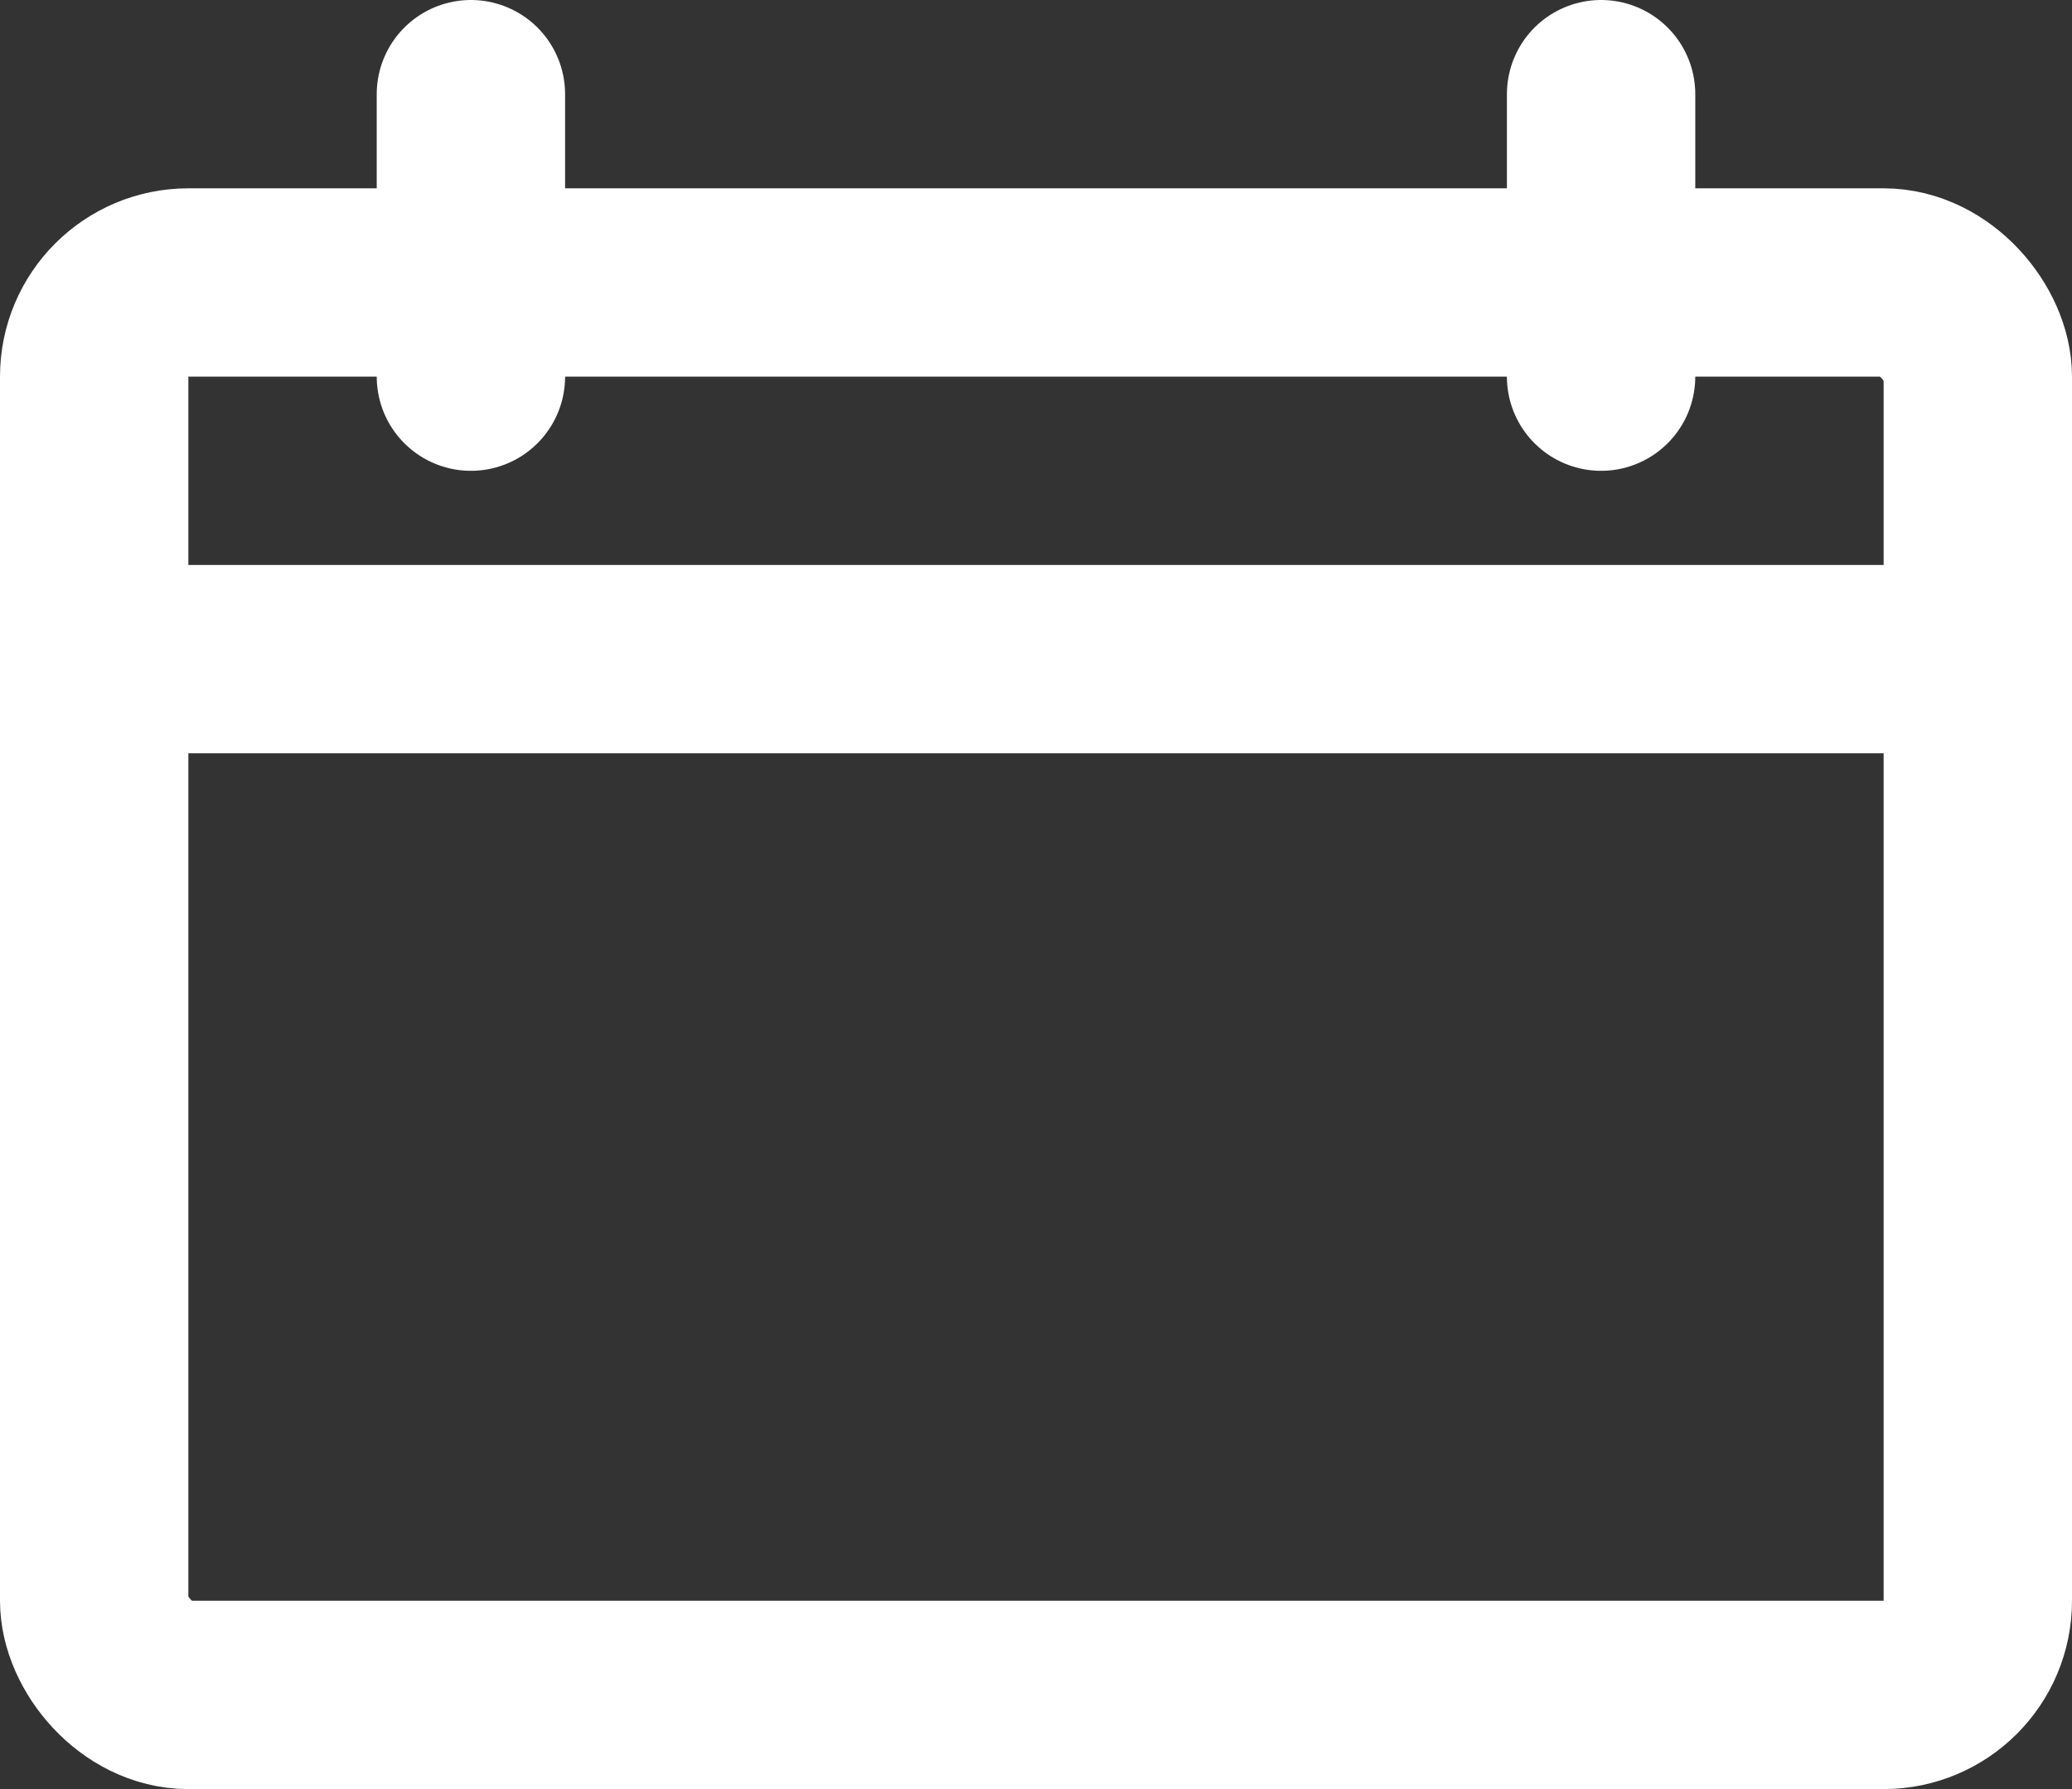
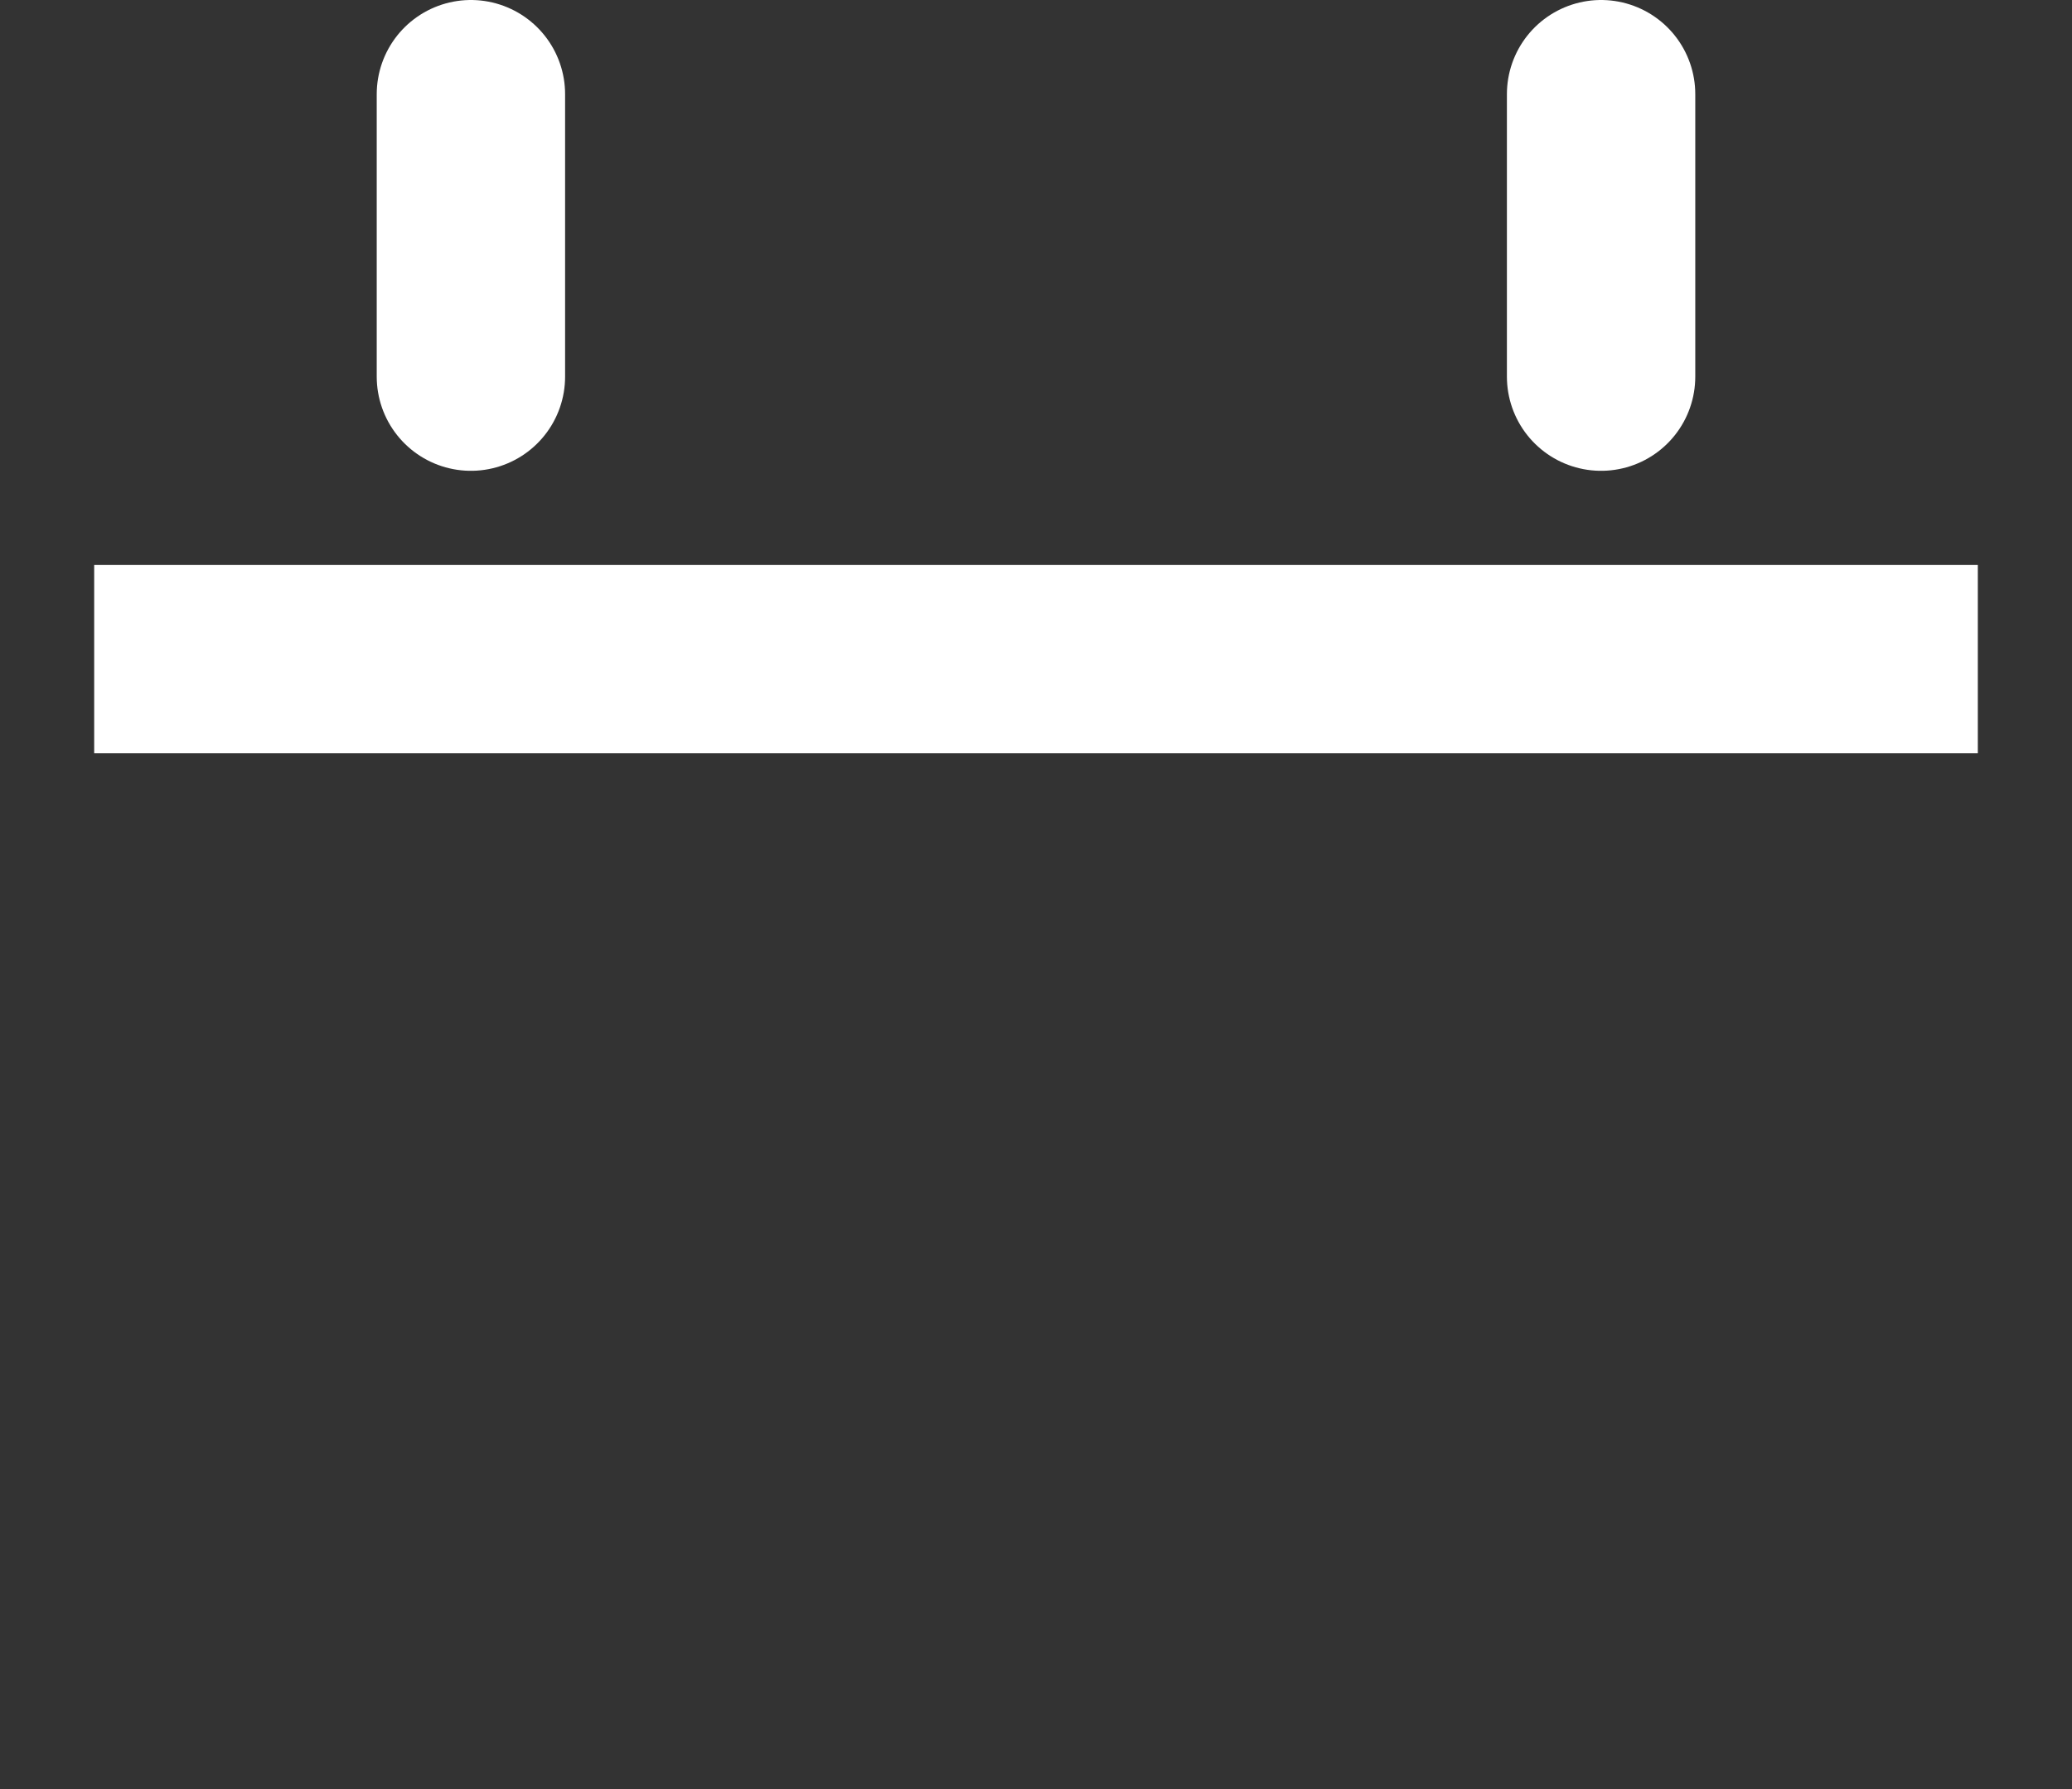
<svg xmlns="http://www.w3.org/2000/svg" viewBox="0 0 22 19" fill="none">
  <rect x="0" y="0" width="22" height="19" fill="#333333" stroke="none" />
-   <rect x="1" y="3" width="20" height="15" rx="1" stroke="white" stroke-width="2" />
  <line x1="1" y1="7" x2="21" y2="7" stroke="white" stroke-width="2" />
  <line x1="5" y1="4" x2="5" y2="1" stroke="white" stroke-width="2" stroke-linecap="round" />
  <line x1="17" y1="4" x2="17" y2="1" stroke="white" stroke-width="2" stroke-linecap="round" />
</svg>